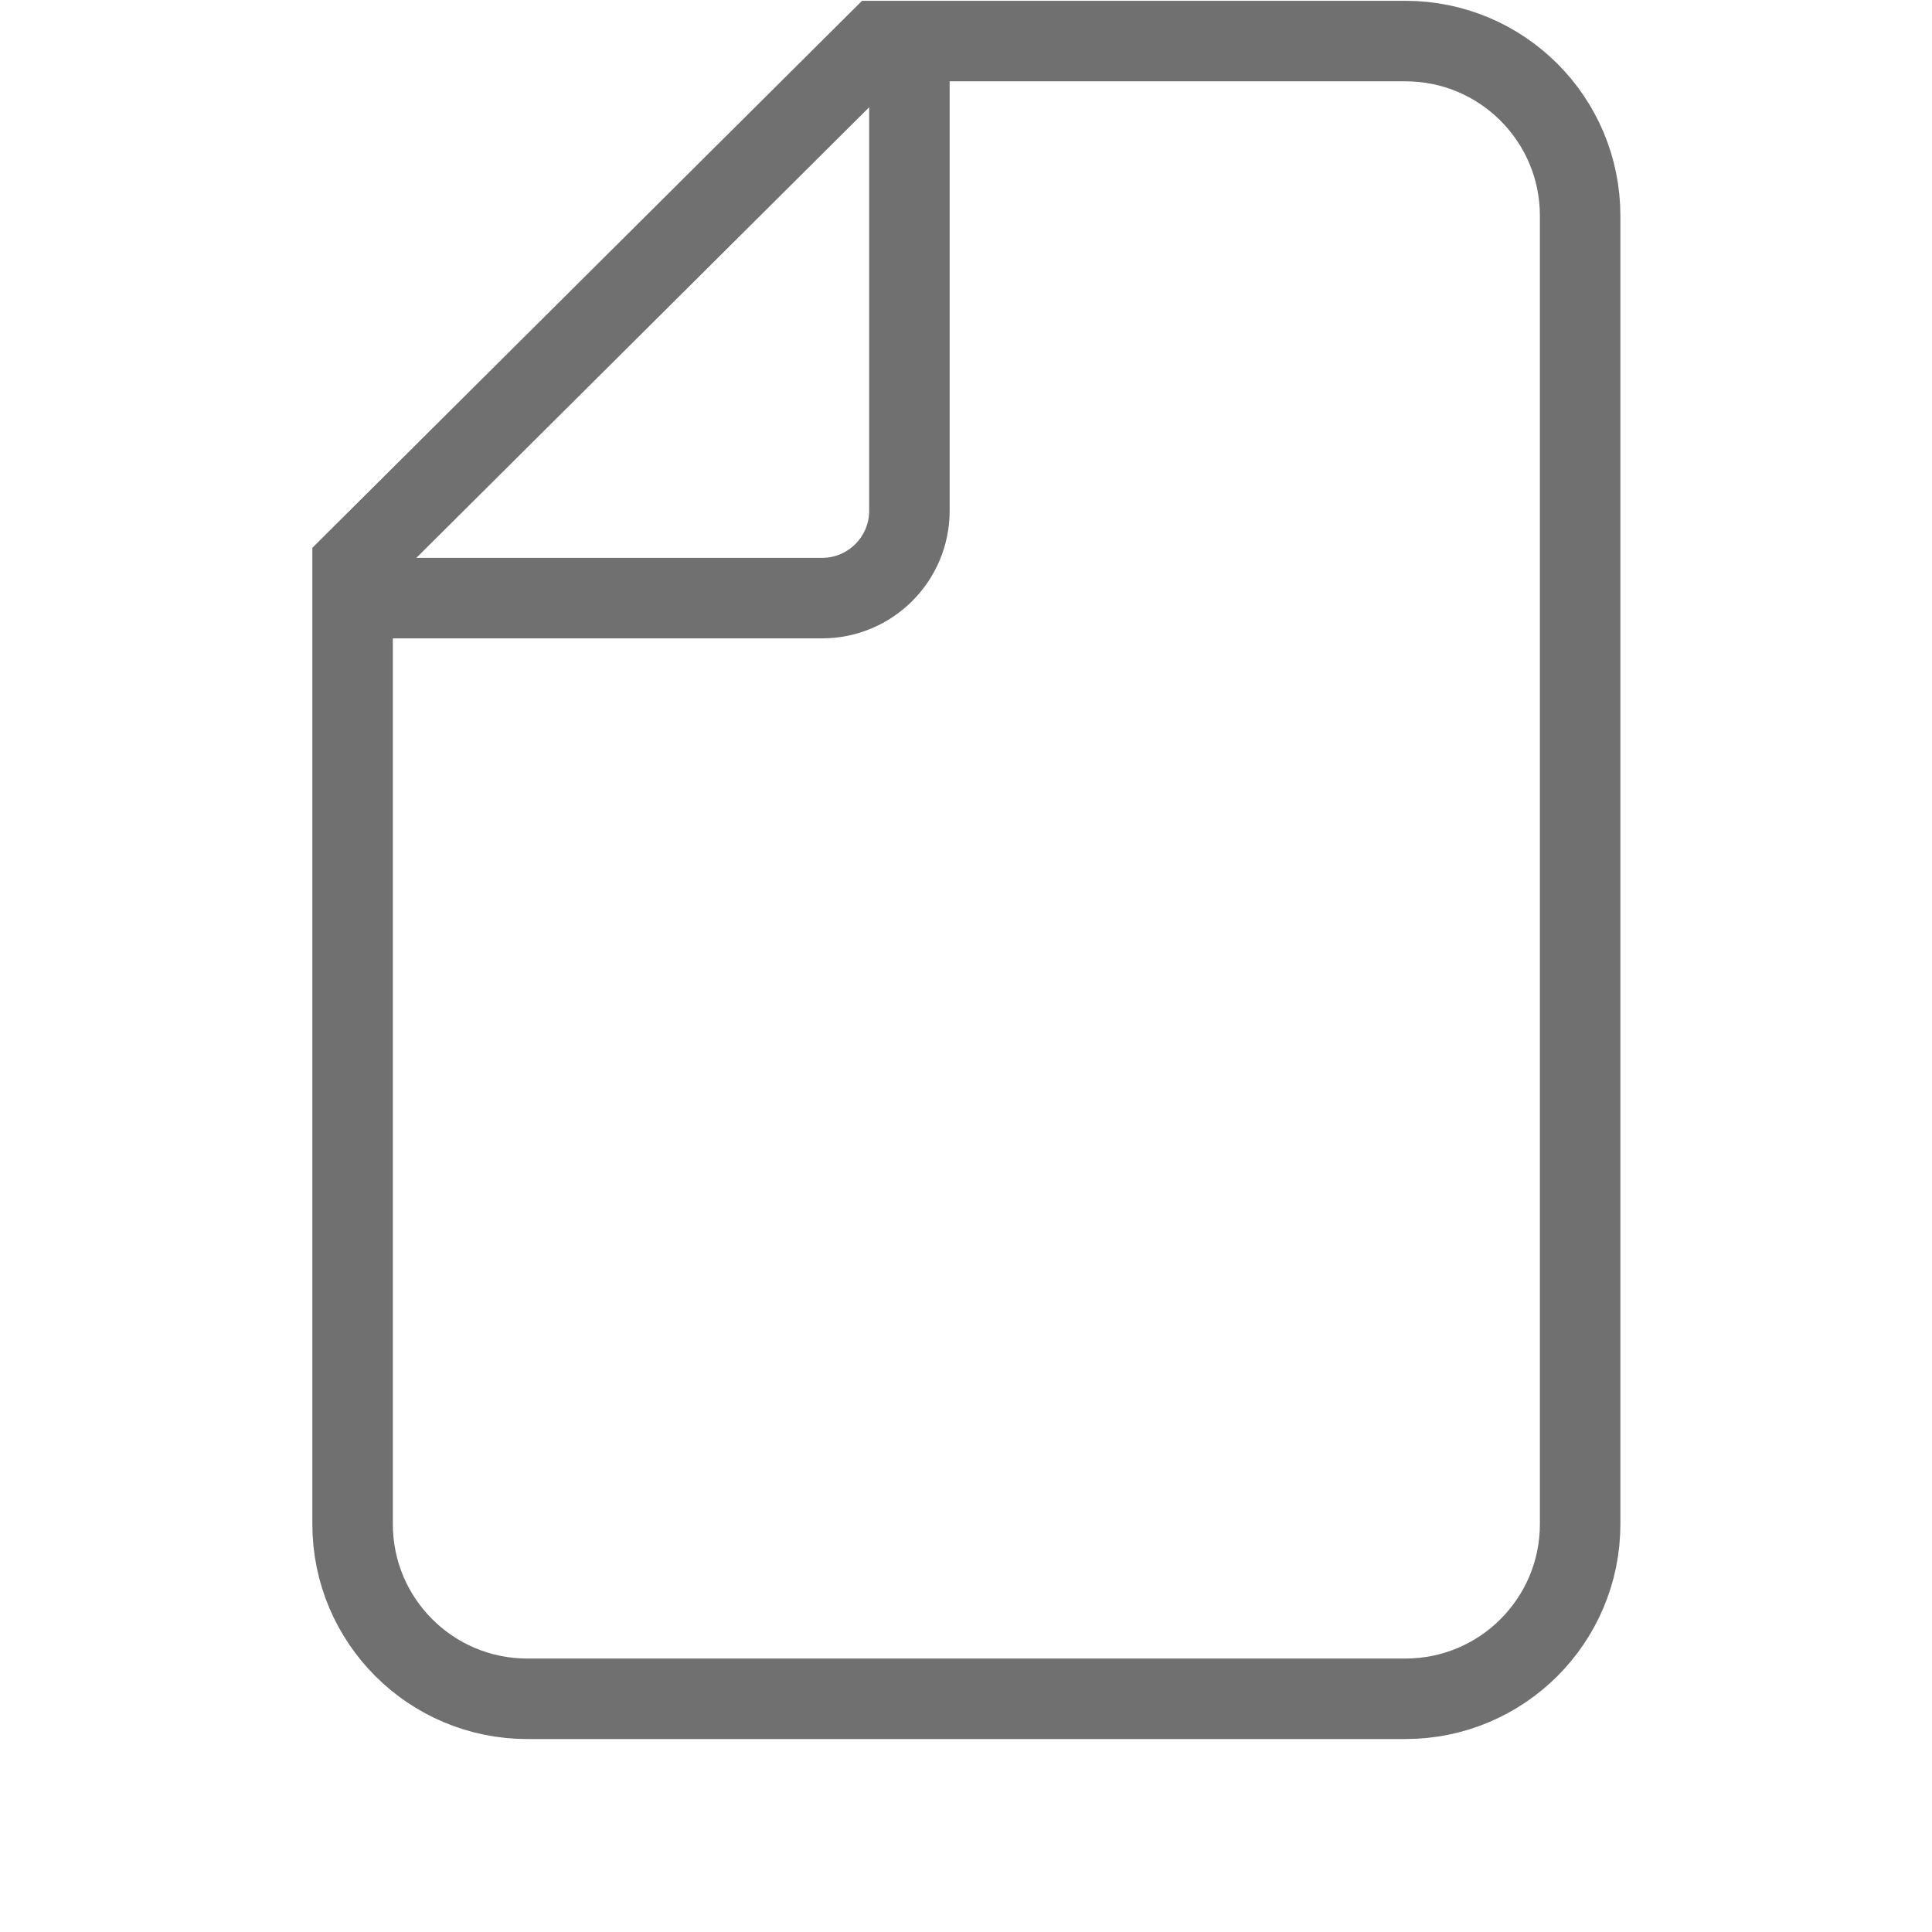
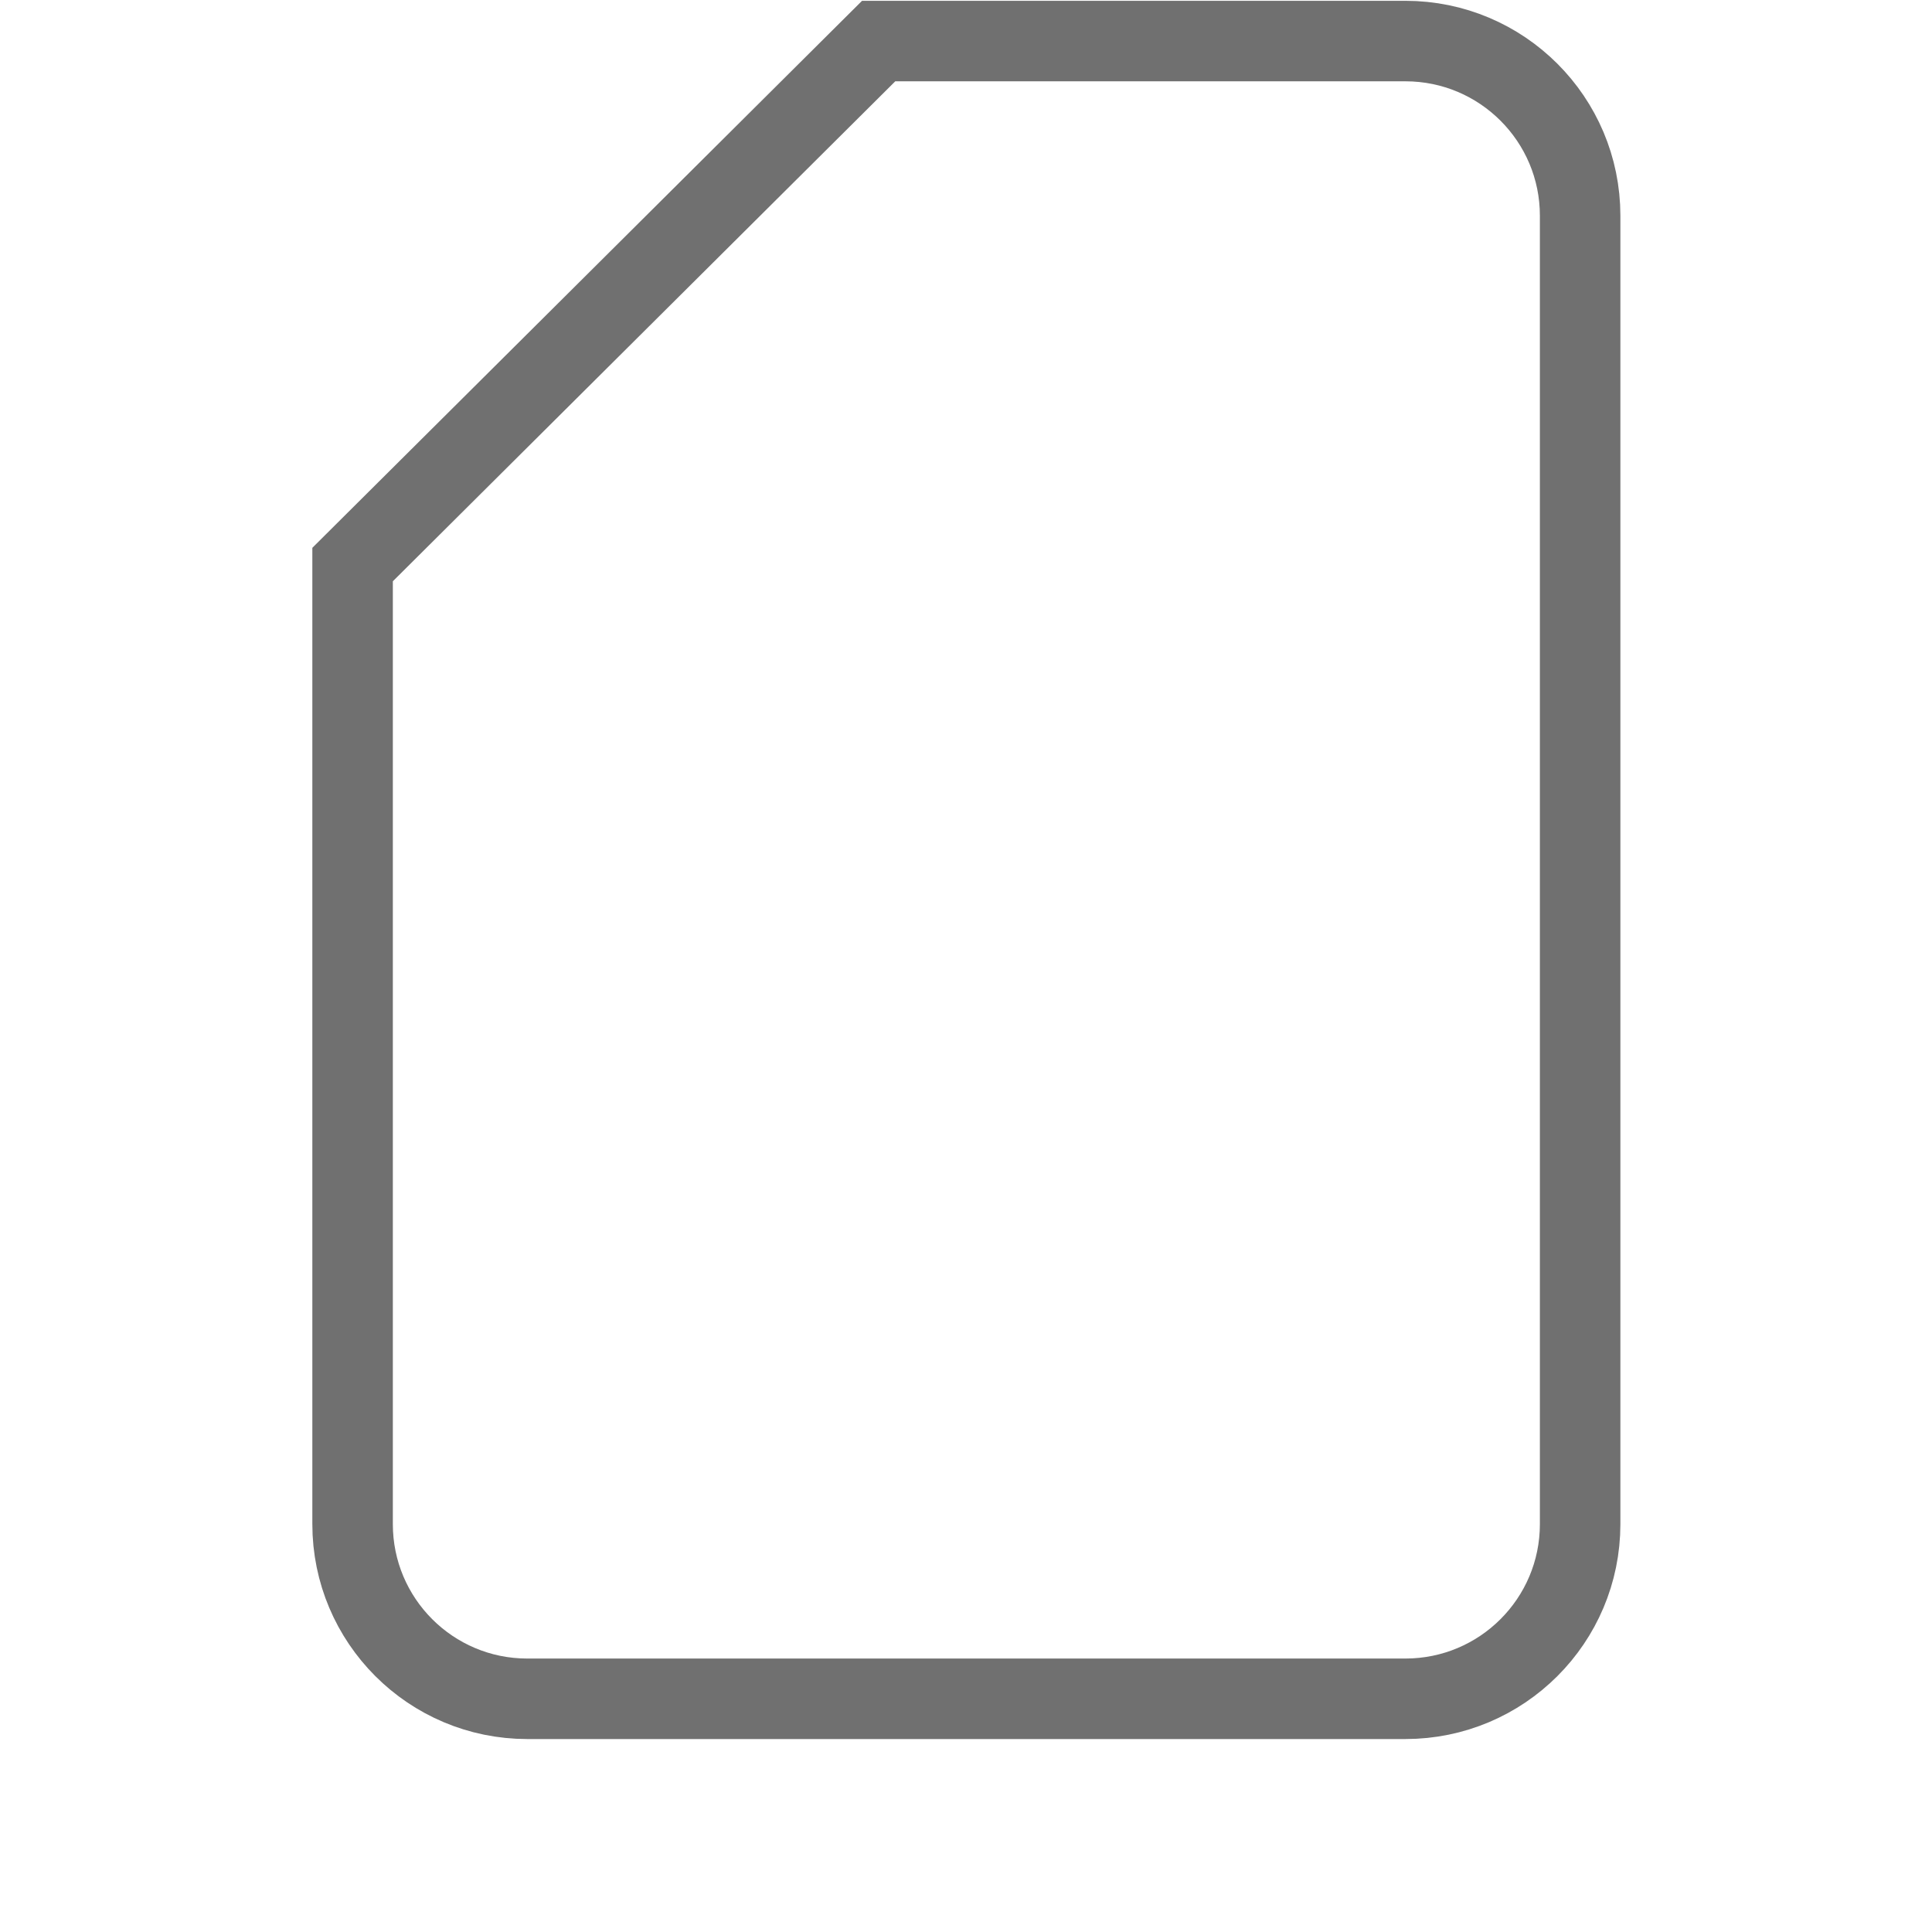
<svg xmlns="http://www.w3.org/2000/svg" width="100%" height="100%" viewBox="0 0 24 24" version="1.1" xml:space="preserve" style="fill-rule:evenodd;clip-rule:evenodd;">
  <g transform="matrix(1,0,0,1,-755,-6619)">
    <g id="i_f03" transform="matrix(1,0,0,1,5.68434e-14,1426)">
-       <rect x="755" y="5193" width="24" height="24" style="fill:none;" />
      <clipPath id="_clip1">
        <rect x="755" y="5193" width="24" height="24" />
      </clipPath>
      <g clip-path="url(#_clip1)">
        <g transform="matrix(1,0,0,1,-5.68434e-14,-1426)">
          <g transform="matrix(1,0,0,1,759.38,6633.6)">
            <path d="M0,-7.587L6.535,-14.09L13.078,-14.09C14.277,-14.09 15.249,-13.119 15.249,-11.92L15.249,4.333C15.249,5.532 14.277,6.503 13.078,6.503L2.17,6.503C0.972,6.503 0,5.532 0,4.333L0,-7.587Z" style="fill:none;fill-rule:nonzero;stroke:rgb(112,112,112);stroke-width:1px;" />
          </g>
          <g transform="matrix(1,0,0,1,766.297,6626.43)">
-             <path d="M0,-6.917L0,-1.085C0,-0.486 -0.486,0 -1.085,0L-6.917,0" style="fill:none;fill-rule:nonzero;stroke:rgb(112,112,112);stroke-width:1px;" />
-           </g>
+             </g>
        </g>
      </g>
    </g>
  </g>
</svg>